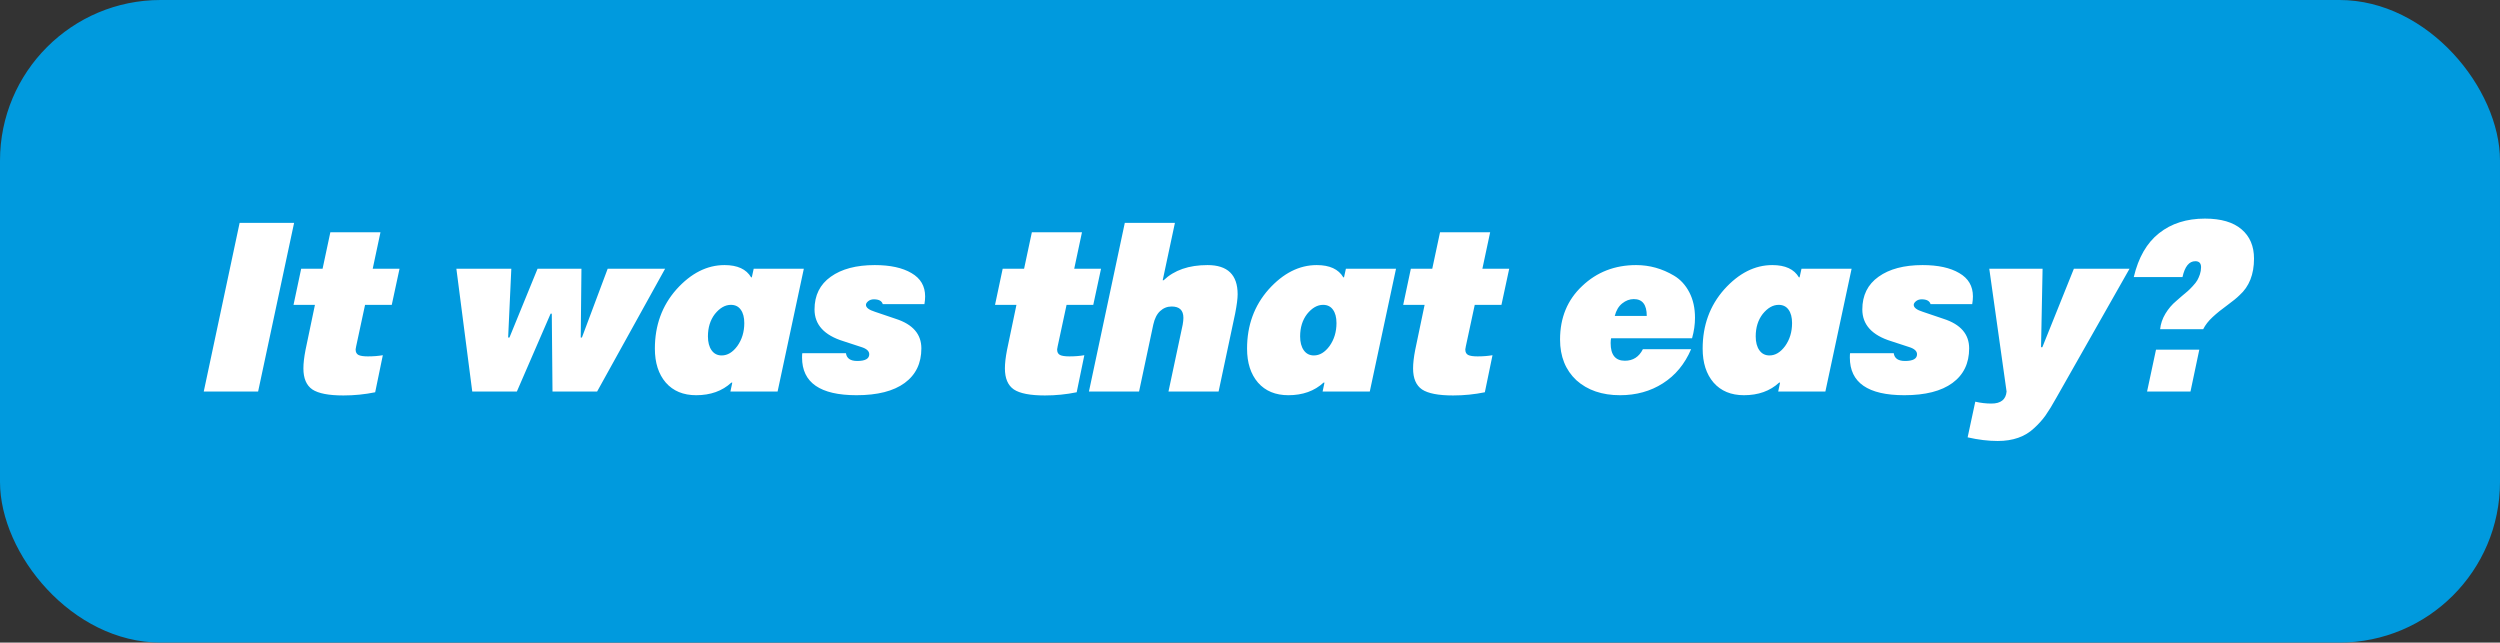
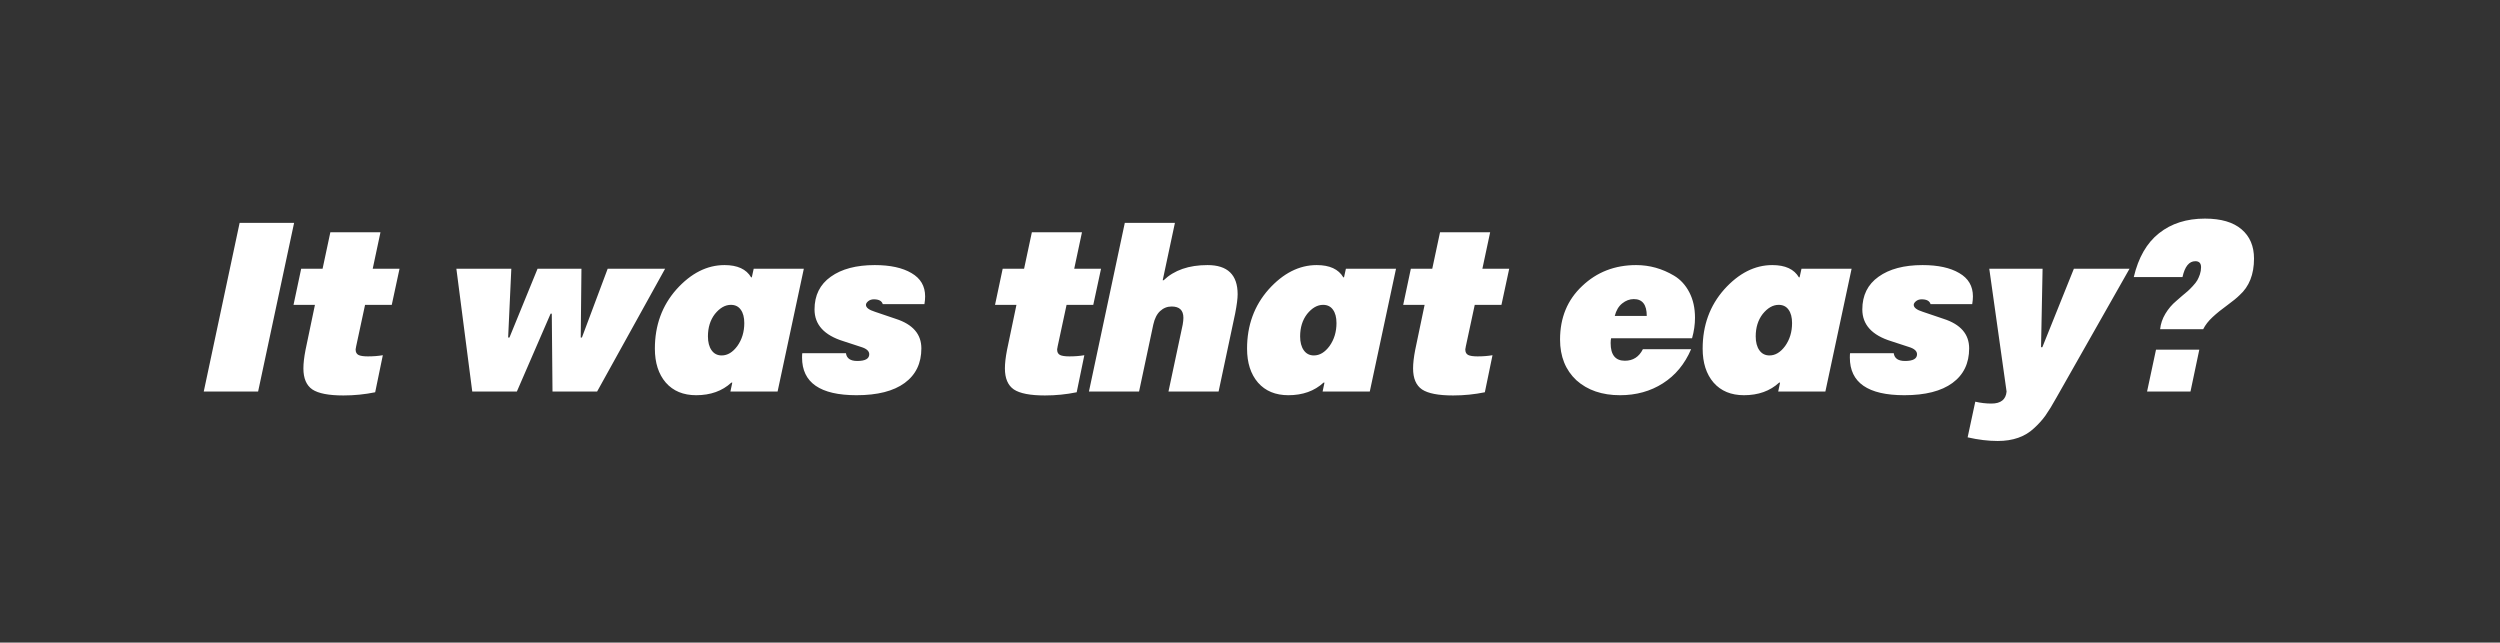
<svg xmlns="http://www.w3.org/2000/svg" width="249" height="64" viewBox="0 0 249 64" fill="none">
  <rect x="0" y="0" width="249" height="64" fill="#333333" stroke="none" />
-   <rect width="249" height="64" rx="16" fill="#009ADE" />
  <path d="M29.293 22.195L25.707 39H20.293L23.867 22.195H29.293ZM31.368 30.363H29.235L29.997 26.766H32.129L32.903 23.133H37.895L37.122 26.766H39.793L39.02 30.363H36.36L35.469 34.512C35.461 34.551 35.454 34.598 35.446 34.652C35.438 34.699 35.43 34.738 35.422 34.77C35.422 34.793 35.422 34.812 35.422 34.828C35.422 35.078 35.516 35.254 35.704 35.355C35.891 35.449 36.204 35.496 36.641 35.496C37.18 35.496 37.676 35.457 38.129 35.379L37.368 39.07C36.336 39.281 35.282 39.387 34.204 39.387C32.743 39.387 31.711 39.188 31.11 38.789C30.516 38.383 30.219 37.684 30.219 36.691C30.219 36.184 30.29 35.57 30.43 34.852L31.368 30.363ZM51.478 39H47.037L45.455 26.766H50.927L50.611 33.621H50.74L53.541 26.766H57.912L57.841 33.621H57.958L60.525 26.766H66.244L59.47 39H55.029L54.958 31.242H54.841L51.478 39ZM72.748 39L72.936 38.109H72.842C71.936 38.945 70.767 39.363 69.338 39.363C68.057 39.363 67.049 38.945 66.314 38.109C65.588 37.266 65.225 36.137 65.225 34.723C65.225 32.41 65.939 30.445 67.369 28.828C68.822 27.211 70.42 26.402 72.162 26.402C73.451 26.402 74.334 26.809 74.811 27.621H74.881L75.068 26.766H80.061L77.447 39H72.748ZM70.51 33.504C70.51 34.082 70.631 34.543 70.873 34.887C71.115 35.23 71.451 35.402 71.881 35.402C72.459 35.402 72.978 35.09 73.439 34.465C73.9 33.816 74.131 33.055 74.131 32.18C74.131 31.609 74.014 31.164 73.779 30.844C73.553 30.523 73.225 30.363 72.795 30.363C72.225 30.363 71.693 30.668 71.201 31.277C70.74 31.879 70.51 32.621 70.51 33.504ZM85.768 34.559L84.01 33.984C82.088 33.391 81.127 32.336 81.127 30.82C81.127 29.414 81.666 28.328 82.745 27.562C83.823 26.789 85.284 26.402 87.127 26.402C88.666 26.402 89.885 26.668 90.784 27.199C91.69 27.723 92.143 28.496 92.143 29.52C92.143 29.762 92.12 30.02 92.073 30.293H87.924C87.831 29.973 87.534 29.812 87.034 29.812C86.815 29.812 86.627 29.875 86.471 30C86.323 30.125 86.248 30.246 86.248 30.363C86.248 30.637 86.549 30.867 87.151 31.055L89.225 31.758C90.92 32.305 91.768 33.285 91.768 34.699C91.768 36.184 91.213 37.332 90.104 38.145C88.995 38.957 87.397 39.363 85.311 39.363C81.694 39.363 79.885 38.113 79.885 35.613C79.885 35.387 79.893 35.242 79.909 35.18H84.256C84.327 35.695 84.702 35.953 85.381 35.953C86.178 35.953 86.577 35.73 86.577 35.285C86.577 34.965 86.307 34.723 85.768 34.559ZM101.238 30.363H99.105L99.867 26.766H101.999L102.773 23.133H107.765L106.992 26.766H109.663L108.89 30.363H106.23L105.339 34.512C105.331 34.551 105.324 34.598 105.316 34.652C105.308 34.699 105.3 34.738 105.292 34.77C105.292 34.793 105.292 34.812 105.292 34.828C105.292 35.078 105.386 35.254 105.574 35.355C105.761 35.449 106.074 35.496 106.511 35.496C107.05 35.496 107.546 35.457 107.999 35.379L107.238 39.07C106.206 39.281 105.152 39.387 104.074 39.387C102.613 39.387 101.581 39.188 100.98 38.789C100.386 38.383 100.089 37.684 100.089 36.691C100.089 36.184 100.16 35.57 100.3 34.852L101.238 30.363ZM114.867 32.332L113.449 39H108.457L112.031 22.195H117.023L115.805 27.914H115.898C116.953 26.906 118.41 26.402 120.269 26.402C122.269 26.402 123.269 27.371 123.269 29.309C123.269 29.738 123.187 30.375 123.023 31.219L121.371 39H116.379L117.797 32.332C117.844 32.059 117.867 31.832 117.867 31.652C117.867 30.902 117.476 30.527 116.695 30.527C116.258 30.527 115.875 30.68 115.547 30.984C115.226 31.281 115 31.73 114.867 32.332ZM131.731 39L131.918 38.109H131.825C130.918 38.945 129.75 39.363 128.321 39.363C127.039 39.363 126.032 38.945 125.297 38.109C124.571 37.266 124.207 36.137 124.207 34.723C124.207 32.41 124.922 30.445 126.352 28.828C127.805 27.211 129.403 26.402 131.145 26.402C132.434 26.402 133.317 26.809 133.793 27.621H133.864L134.051 26.766H139.043L136.43 39H131.731ZM129.493 33.504C129.493 34.082 129.614 34.543 129.856 34.887C130.098 35.23 130.434 35.402 130.864 35.402C131.442 35.402 131.961 35.09 132.422 34.465C132.883 33.816 133.114 33.055 133.114 32.18C133.114 31.609 132.996 31.164 132.762 30.844C132.535 30.523 132.207 30.363 131.778 30.363C131.207 30.363 130.676 30.668 130.184 31.277C129.723 31.879 129.493 32.621 129.493 33.504ZM141.891 30.363H139.759L140.52 26.766H142.653L143.427 23.133H148.419L147.645 26.766H150.317L149.544 30.363H146.884L145.993 34.512C145.985 34.551 145.977 34.598 145.97 34.652C145.962 34.699 145.954 34.738 145.946 34.77C145.946 34.793 145.946 34.812 145.946 34.828C145.946 35.078 146.04 35.254 146.227 35.355C146.415 35.449 146.727 35.496 147.165 35.496C147.704 35.496 148.2 35.457 148.653 35.379L147.891 39.07C146.86 39.281 145.805 39.387 144.727 39.387C143.266 39.387 142.235 39.188 141.634 38.789C141.04 38.383 140.743 37.684 140.743 36.691C140.743 36.184 140.813 35.57 140.954 34.852L141.891 30.363ZM168.529 33.691H160.467C160.435 33.816 160.42 33.977 160.42 34.172C160.42 35.344 160.892 35.93 161.838 35.93C162.65 35.93 163.248 35.547 163.631 34.781H168.435C167.803 36.258 166.865 37.391 165.623 38.18C164.388 38.969 162.967 39.363 161.357 39.363C159.568 39.363 158.119 38.867 157.01 37.875C155.924 36.859 155.381 35.508 155.381 33.82C155.381 31.641 156.115 29.863 157.584 28.488C159.045 27.098 160.838 26.402 162.963 26.402C164.299 26.402 165.556 26.754 166.736 27.457C167.377 27.84 167.885 28.395 168.26 29.121C168.635 29.84 168.822 30.684 168.822 31.652C168.822 32.316 168.724 32.996 168.529 33.691ZM162.728 29.789C162.314 29.789 161.928 29.934 161.568 30.223C161.217 30.504 160.97 30.918 160.83 31.465H164.017C164.017 30.348 163.588 29.789 162.728 29.789ZM177.108 39L177.295 38.109H177.201C176.295 38.945 175.127 39.363 173.697 39.363C172.416 39.363 171.408 38.945 170.674 38.109C169.947 37.266 169.584 36.137 169.584 34.723C169.584 32.41 170.299 30.445 171.729 28.828C173.182 27.211 174.78 26.402 176.522 26.402C177.811 26.402 178.694 26.809 179.17 27.621H179.24L179.428 26.766H184.42L181.807 39H177.108ZM174.869 33.504C174.869 34.082 174.99 34.543 175.233 34.887C175.475 35.23 175.811 35.402 176.24 35.402C176.819 35.402 177.338 35.09 177.799 34.465C178.26 33.816 178.49 33.055 178.49 32.18C178.49 31.609 178.373 31.164 178.139 30.844C177.912 30.523 177.584 30.363 177.155 30.363C176.584 30.363 176.053 30.668 175.561 31.277C175.1 31.879 174.869 32.621 174.869 33.504ZM190.128 34.559L188.37 33.984C186.448 33.391 185.487 32.336 185.487 30.82C185.487 29.414 186.026 28.328 187.104 27.562C188.182 26.789 189.643 26.402 191.487 26.402C193.026 26.402 194.245 26.668 195.143 27.199C196.05 27.723 196.503 28.496 196.503 29.52C196.503 29.762 196.479 30.02 196.432 30.293H192.284C192.19 29.973 191.893 29.812 191.393 29.812C191.175 29.812 190.987 29.875 190.831 30C190.682 30.125 190.608 30.246 190.608 30.363C190.608 30.637 190.909 30.867 191.51 31.055L193.585 31.758C195.28 32.305 196.128 33.285 196.128 34.699C196.128 36.184 195.573 37.332 194.464 38.145C193.354 38.957 191.757 39.363 189.671 39.363C186.053 39.363 184.245 38.113 184.245 35.613C184.245 35.387 184.253 35.242 184.268 35.18H188.616C188.686 35.695 189.061 35.953 189.741 35.953C190.538 35.953 190.936 35.73 190.936 35.285C190.936 34.965 190.667 34.723 190.128 34.559ZM198.976 43.922C198.038 43.922 197.038 43.801 195.976 43.559L196.738 40.008C197.277 40.133 197.812 40.195 198.343 40.195C199.28 40.195 199.784 39.797 199.855 39L198.132 26.766H203.441L203.288 34.582H203.417L206.558 26.766H212.101L204.823 39.598C204.402 40.355 204.038 40.949 203.734 41.379C203.429 41.809 203.05 42.23 202.597 42.645C201.698 43.496 200.491 43.922 198.976 43.922ZM217.375 27.598H212.523C212.984 25.645 213.824 24.188 215.043 23.227C216.261 22.258 217.785 21.773 219.613 21.773C221.215 21.773 222.429 22.129 223.258 22.84C224.086 23.543 224.5 24.516 224.5 25.758C224.5 27.328 224.019 28.543 223.058 29.402C222.8 29.66 222.394 29.992 221.84 30.398C221.285 30.797 220.797 31.191 220.375 31.582C219.961 31.965 219.648 32.367 219.437 32.789H215.148C215.203 32.25 215.379 31.734 215.675 31.242C215.972 30.75 216.332 30.328 216.754 29.977C216.847 29.891 217.031 29.73 217.304 29.496C217.586 29.262 217.785 29.094 217.902 28.992C218.027 28.883 218.191 28.719 218.394 28.5C218.605 28.273 218.758 28.078 218.851 27.914C218.945 27.75 219.031 27.555 219.109 27.328C219.187 27.094 219.226 26.855 219.226 26.613C219.226 26.215 219.035 26.016 218.652 26.016C218.035 26.016 217.609 26.543 217.375 27.598ZM213.847 39L214.738 34.828H219.05L218.172 39H213.847Z" fill="white" />
</svg>